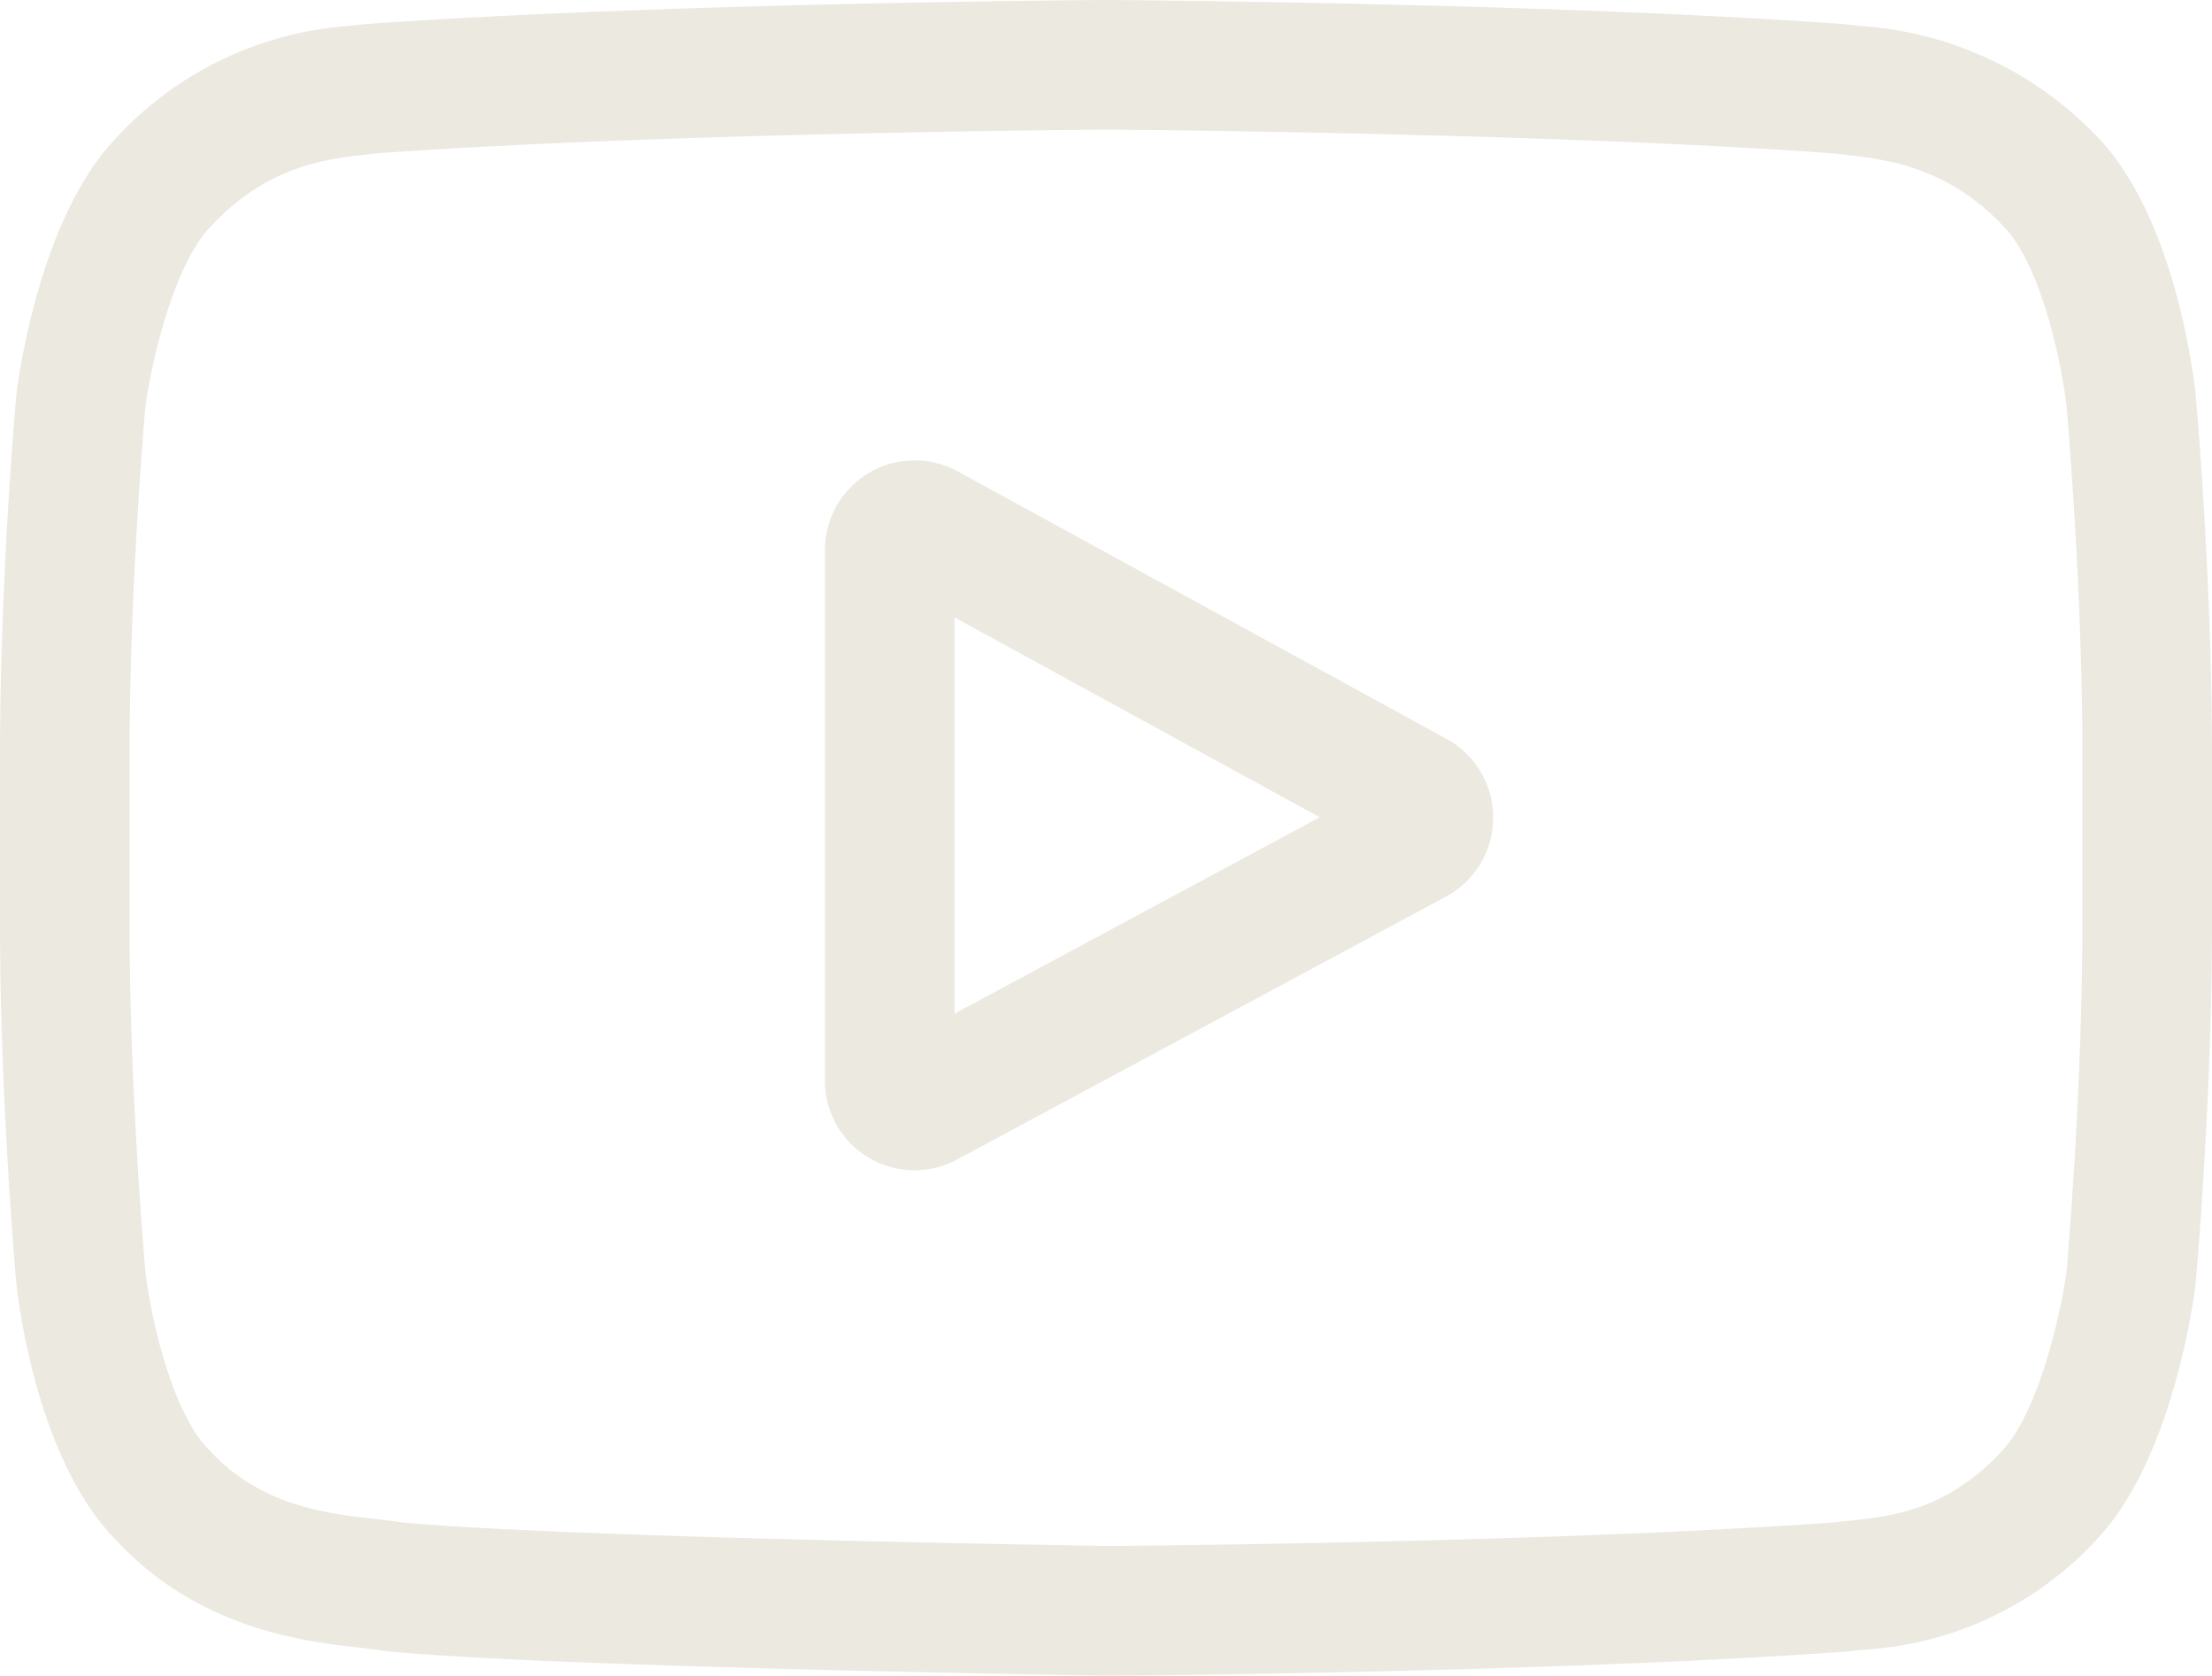
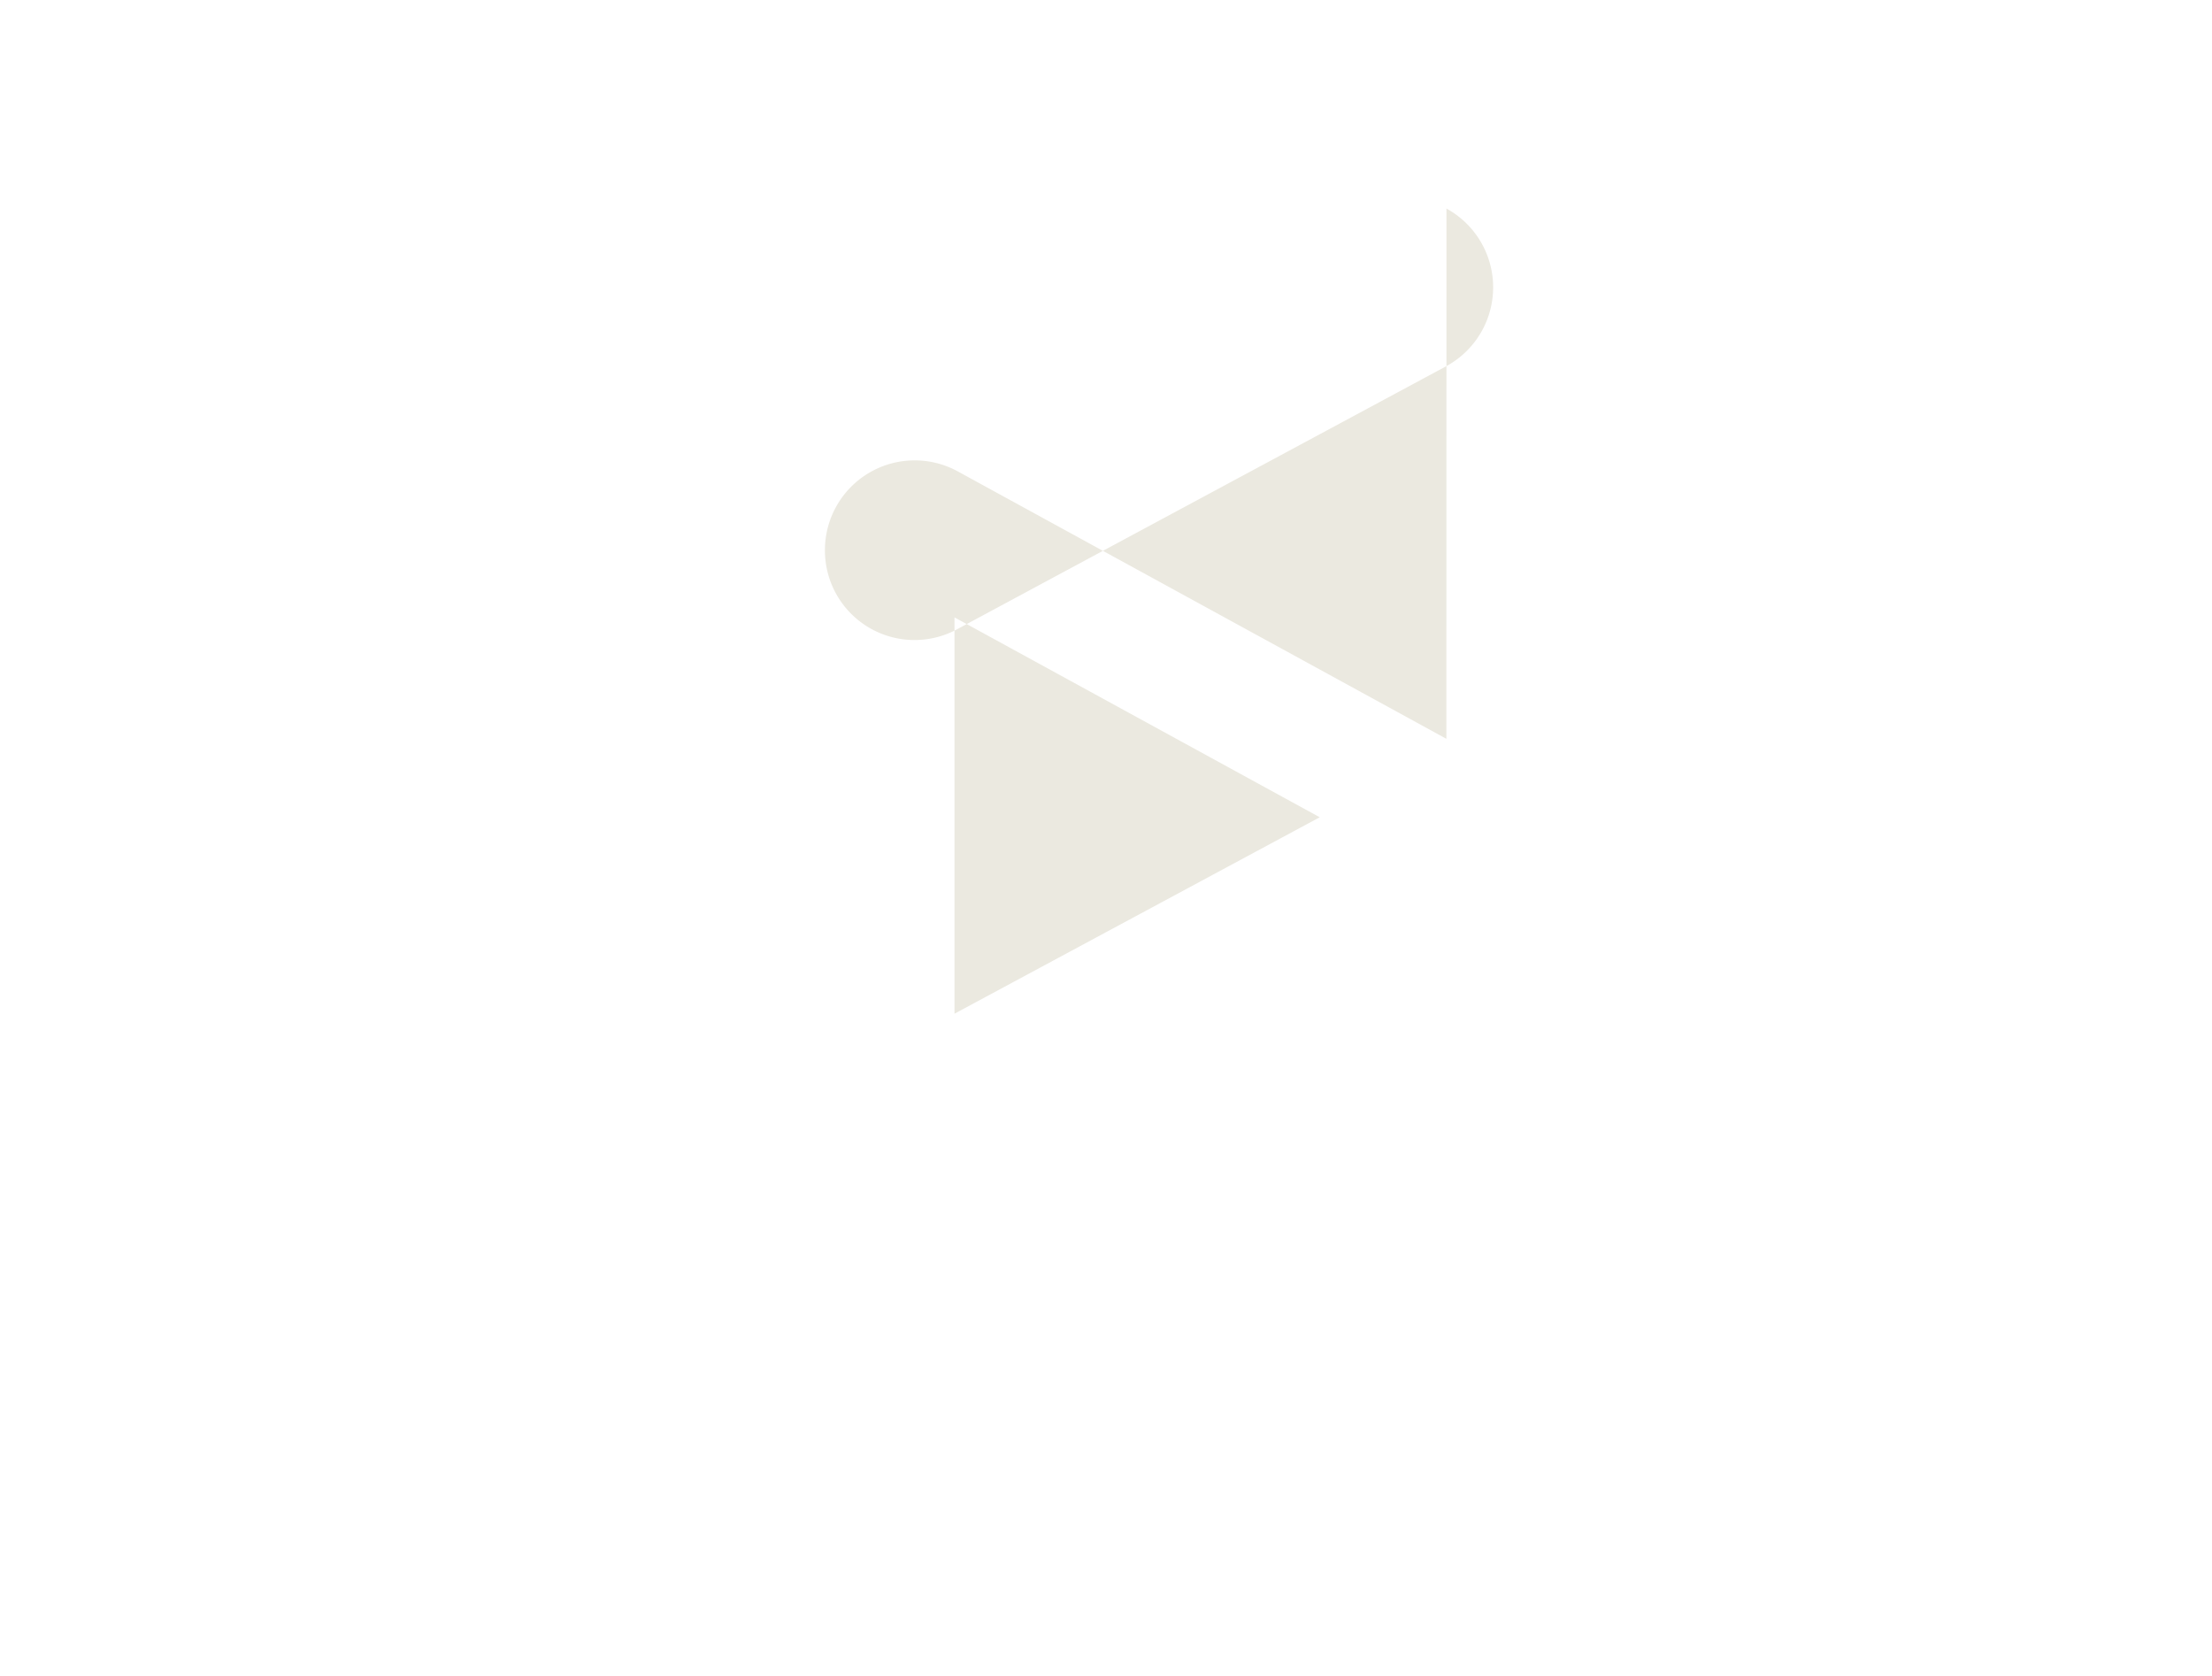
<svg xmlns="http://www.w3.org/2000/svg" width="154.315" height="116.879" viewBox="0 0 154.315 116.879">
  <g id="youtube" transform="translate(0)">
-     <path id="Path_44" data-name="Path 44" d="M234.3,125.954,200.213,107.3a6.262,6.262,0,0,0-9.268,5.493V149.78a6.25,6.25,0,0,0,9.228,5.515l34.093-18.332a6.262,6.262,0,0,0,.039-11.009Zm-34.316,19.174V117.484l25.48,13.942Zm0,0" transform="translate(-133.396 -74.418)" fill="#ebe9e0" />
-     <path id="Path_45" data-name="Path 45" d="M153.179,27.586l-.007-.071c-.131-1.242-1.432-12.29-6.8-17.909a25.11,25.11,0,0,0-16.631-7.8c-.28-.032-.537-.061-.766-.092l-.27-.028C108.3.2,77.492,0,77.184,0H77.13c-.308,0-31.118.2-51.7,1.687l-.272.028c-.219.029-.46.057-.723.087A24.478,24.478,0,0,0,7.9,9.842C2.783,15.4,1.3,26.213,1.153,27.428l-.018.158C1.089,28.1,0,40.407,0,52.759V64.306C0,76.659,1.089,88.963,1.135,89.481l.008.078c.131,1.222,1.43,12.068,6.777,17.689,5.837,6.388,13.218,7.233,17.188,7.688.628.072,1.168.133,1.536.2l.357.049c11.779,1.121,48.71,1.673,50.276,1.7h.094c.308,0,31.117-.2,51.517-1.687l.27-.028c.258-.034.547-.065.865-.1a23.912,23.912,0,0,0,16.392-7.842c5.115-5.56,6.6-16.372,6.746-17.586l.018-.158c.046-.518,1.136-12.821,1.136-25.173V52.759C154.314,40.407,153.225,28.1,153.179,27.586Zm-7.908,36.721c0,11.433-1,23.207-1.093,24.288-.384,2.977-1.944,9.818-4.436,12.527-3.843,4.228-7.79,4.647-10.672,4.952-.348.036-.671.072-.963.108-19.732,1.427-49.378,1.646-50.744,1.654-1.532-.022-37.923-.579-49.343-1.64-.585-.1-1.217-.168-1.884-.244-3.38-.387-8.007-.917-11.565-4.831l-.084-.089c-2.449-2.551-3.964-8.948-4.349-12.4-.072-.817-1.1-12.73-1.1-24.323V52.759c0-11.42,1-23.181,1.093-24.285.458-3.507,2.047-9.933,4.436-12.53,3.961-4.356,8.136-4.839,10.9-5.158.264-.031.51-.059.737-.088,20.019-1.434,49.878-1.647,50.95-1.655,1.071.007,30.92.221,50.761,1.655.244.031.51.061.8.094,2.841.324,7.135.814,11.075,5.017l.036.039c2.449,2.551,3.964,9.059,4.349,12.583.068.771,1.1,12.71,1.1,24.328Zm0,0" transform="translate(0)" fill="#ebe9e0" />
+     <path id="Path_44" data-name="Path 44" d="M234.3,125.954,200.213,107.3a6.262,6.262,0,0,0-9.268,5.493a6.25,6.25,0,0,0,9.228,5.515l34.093-18.332a6.262,6.262,0,0,0,.039-11.009Zm-34.316,19.174V117.484l25.48,13.942Zm0,0" transform="translate(-133.396 -74.418)" fill="#ebe9e0" />
  </g>
</svg>